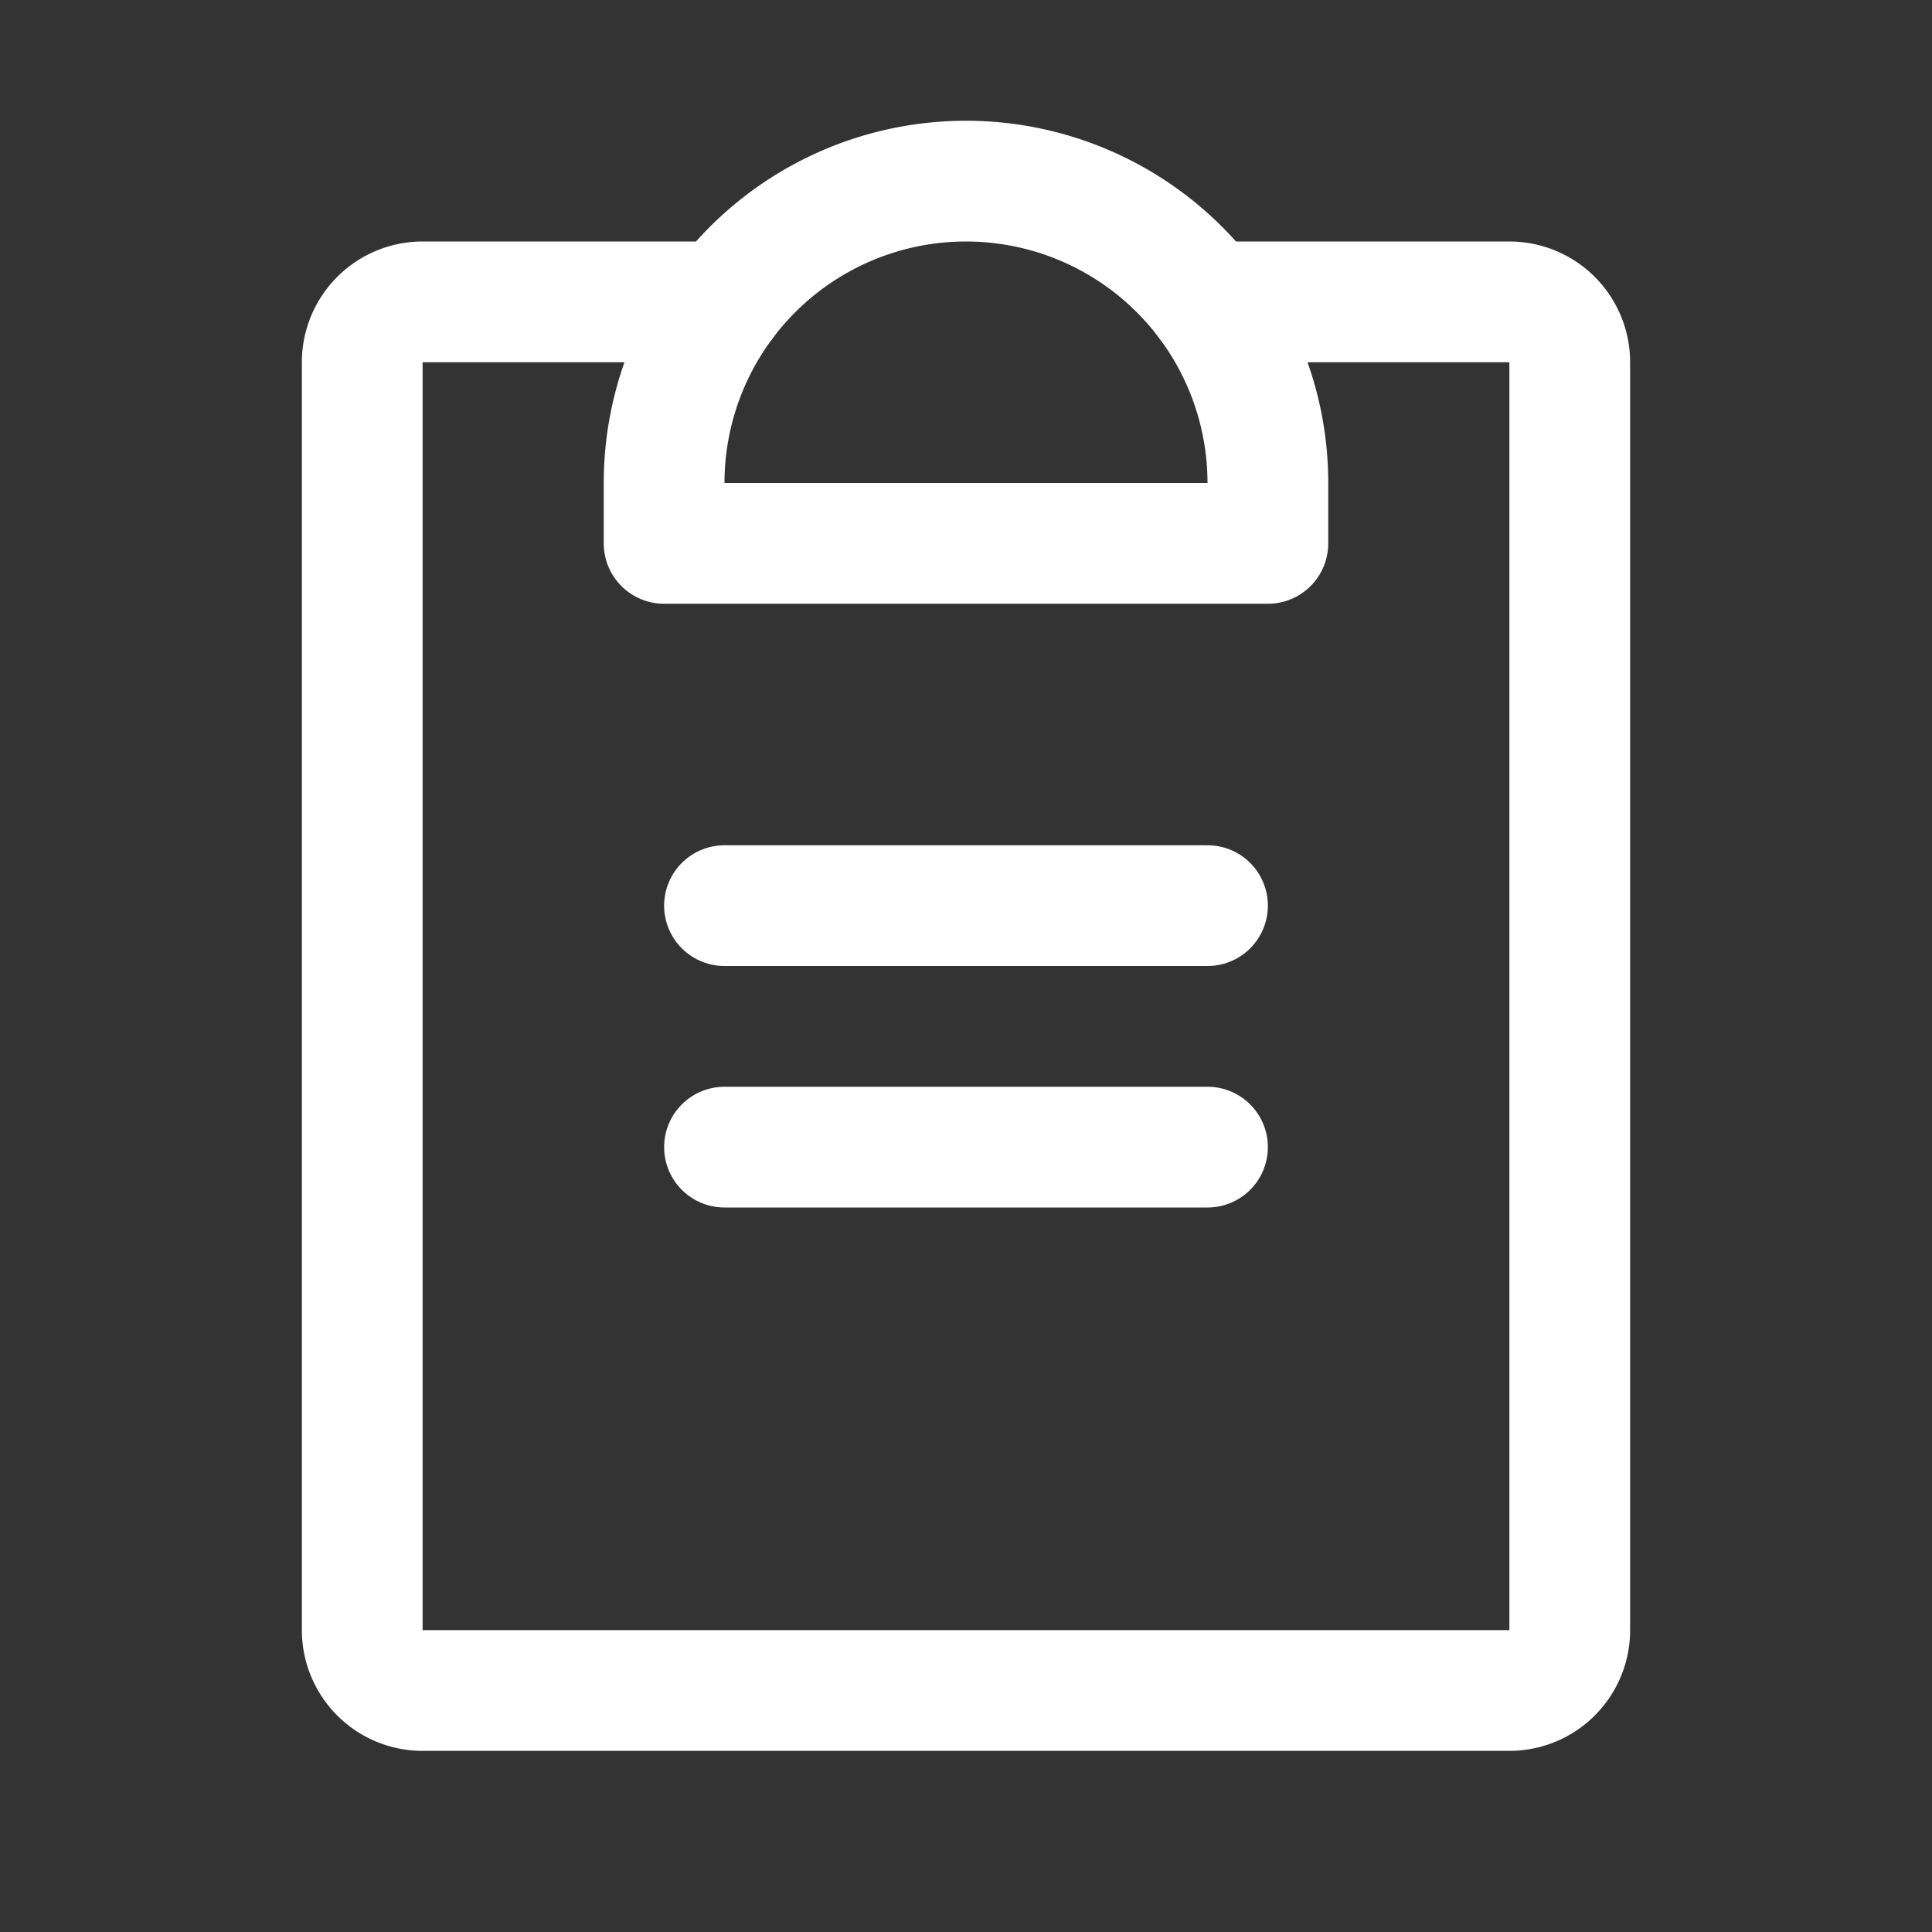
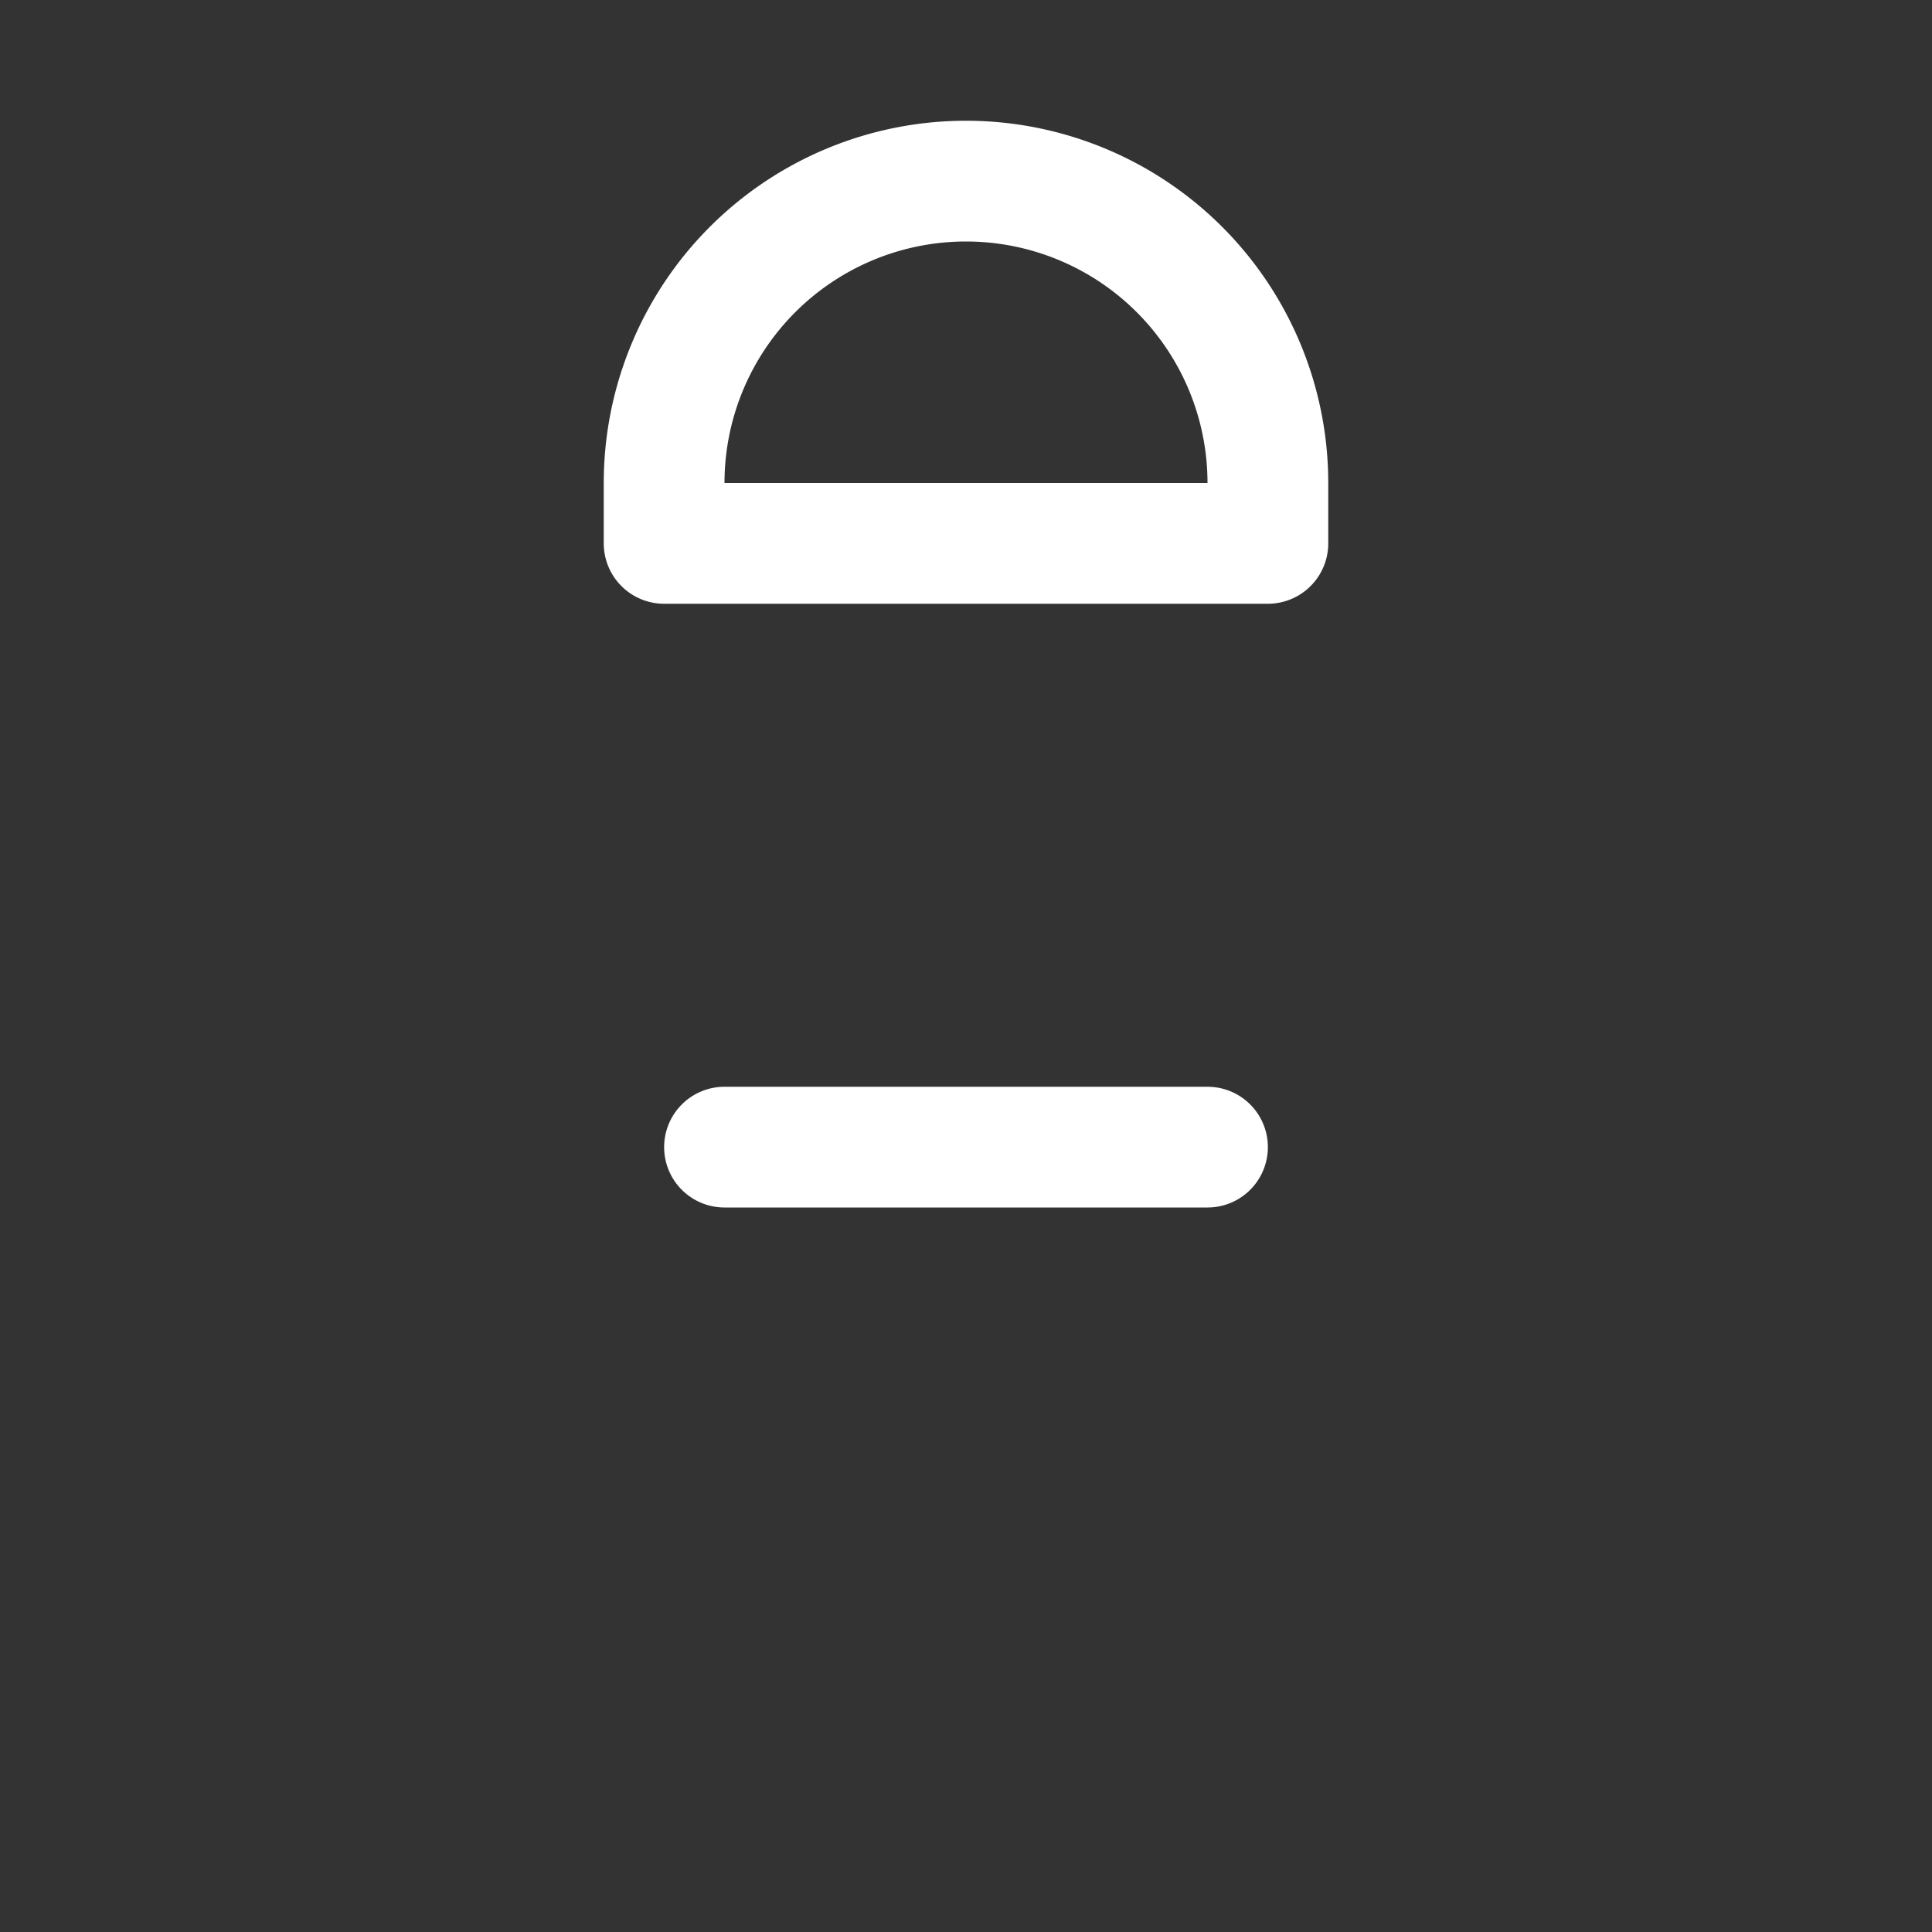
<svg xmlns="http://www.w3.org/2000/svg" viewBox="0 0 256 256">
  <rect x="0" y="0" width="256" height="256" fill="#333333" stroke="none" />
  <rect width="256" height="256" fill="none" />
  <line x1="96" y1="152" x2="160" y2="152" fill="none" stroke="#fff" stroke-linecap="round" stroke-linejoin="round" stroke-width="16" />
-   <line x1="96" y1="120" x2="160" y2="120" fill="none" stroke="#fff" stroke-linecap="round" stroke-linejoin="round" stroke-width="16" />
-   <path d="M160,40h40a8,8,0,0,1,8,8V216a8,8,0,0,1-8,8H56a8,8,0,0,1-8-8V48a8,8,0,0,1,8-8H96" fill="none" stroke="#fff" stroke-linecap="round" stroke-linejoin="round" stroke-width="16" />
  <path d="M88,72V64a40,40,0,0,1,80,0v8Z" fill="none" stroke="#fff" stroke-linecap="round" stroke-linejoin="round" stroke-width="16" />
</svg>